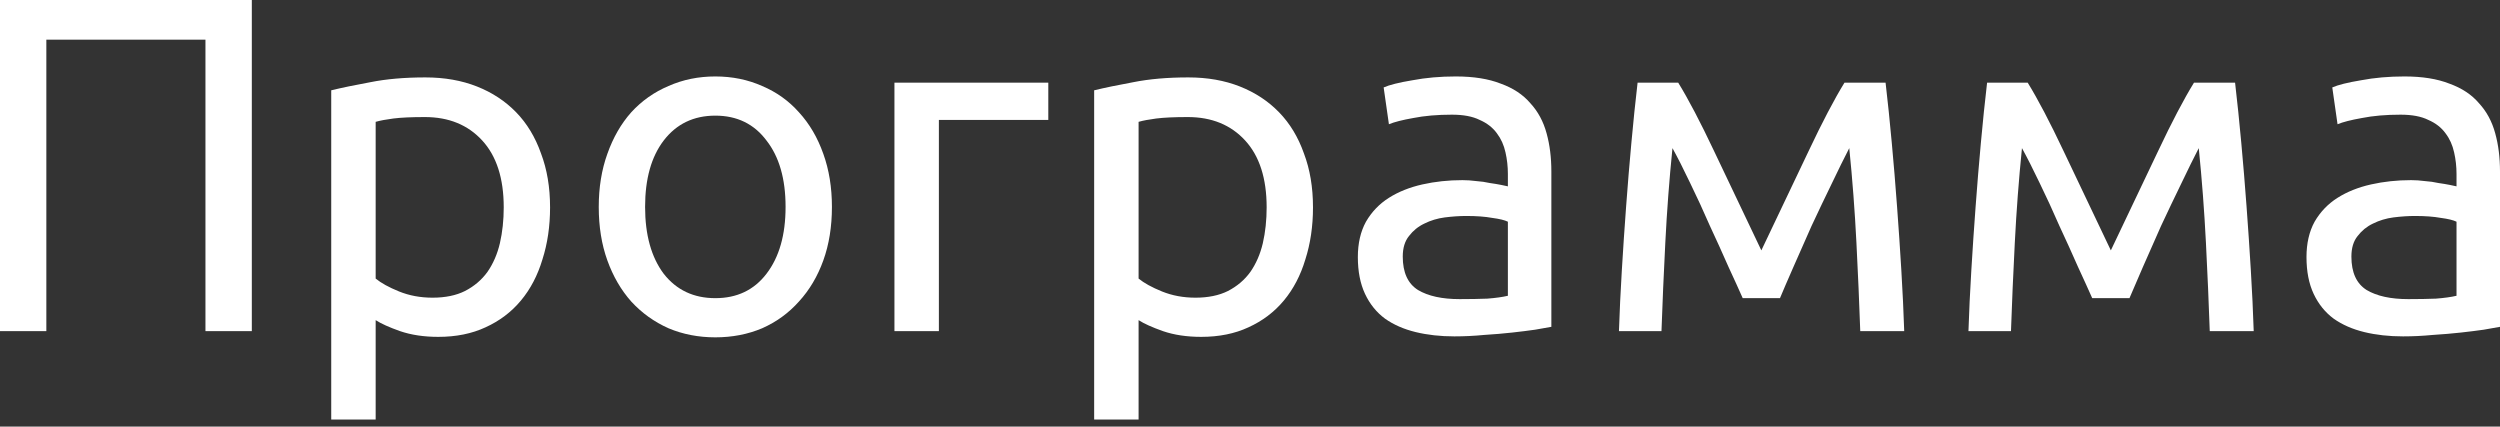
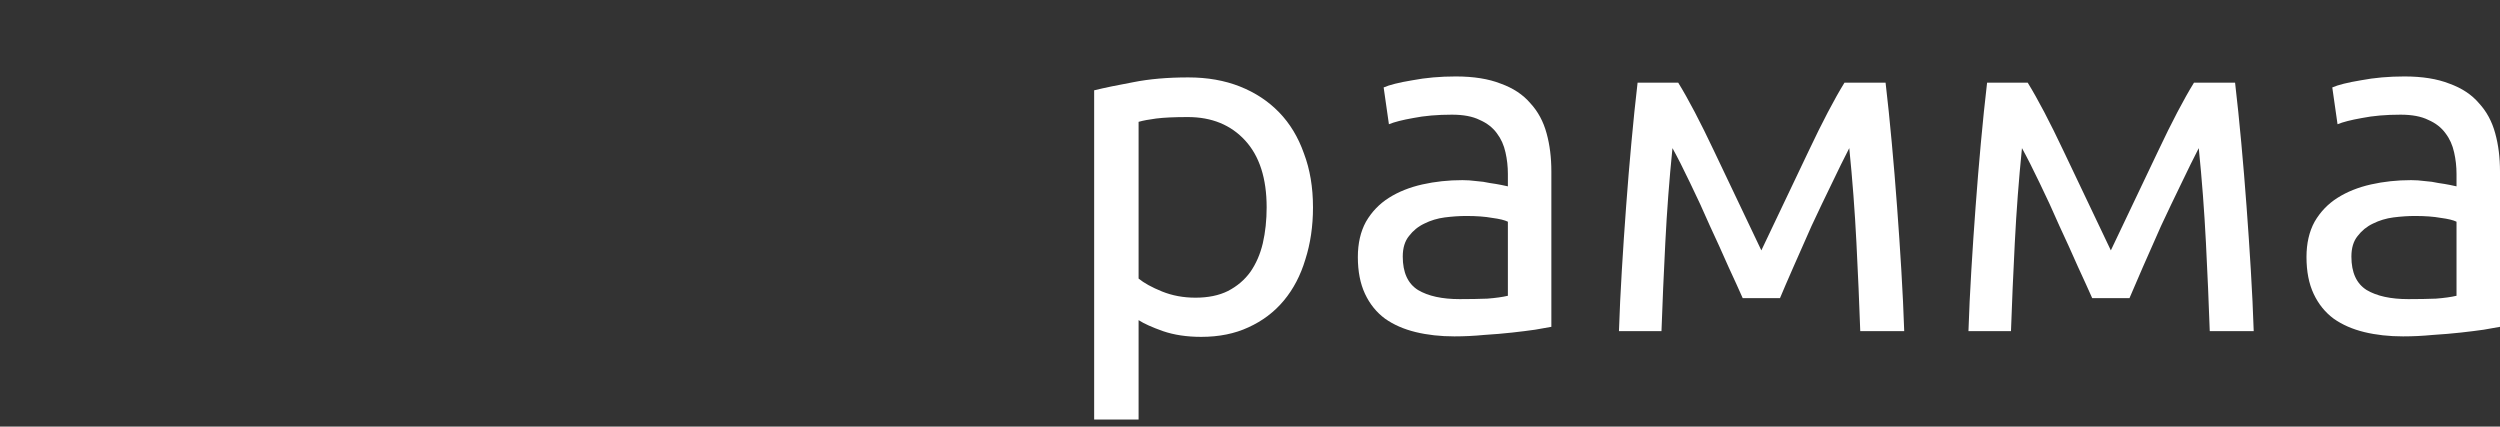
<svg xmlns="http://www.w3.org/2000/svg" width="252" height="43" viewBox="0 0 252 43" fill="none">
  <rect x="0" y="0" width="252" height="43" fill="#333333" stroke="none" />
-   <path d="M25.383 0V33.378H20.71V3.998H4.672V33.378H0V0H25.383Z" fill="white" />
-   <path d="M50.776 20.903C50.776 17.981 50.053 15.734 48.608 14.16C47.163 12.587 45.237 11.8 42.828 11.8C41.48 11.8 40.42 11.848 39.65 11.945C38.911 12.041 38.317 12.153 37.867 12.282V28.08C38.413 28.529 39.2 28.963 40.227 29.38C41.255 29.797 42.379 30.006 43.599 30.006C44.883 30.006 45.975 29.781 46.874 29.332C47.805 28.85 48.56 28.208 49.138 27.405C49.716 26.57 50.133 25.607 50.39 24.515C50.647 23.392 50.776 22.188 50.776 20.903ZM55.447 20.903C55.447 22.798 55.191 24.548 54.677 26.153C54.195 27.759 53.473 29.139 52.509 30.295C51.546 31.451 50.358 32.35 48.945 32.992C47.565 33.635 45.975 33.956 44.177 33.956C42.732 33.956 41.448 33.763 40.324 33.378C39.232 32.992 38.413 32.623 37.867 32.27V42.288H33.388V9.103C34.448 8.846 35.764 8.573 37.338 8.284C38.943 7.963 40.789 7.803 42.877 7.803C44.803 7.803 46.537 8.108 48.078 8.718C49.62 9.328 50.936 10.195 52.028 11.319C53.119 12.442 53.954 13.823 54.532 15.461C55.142 17.066 55.447 18.88 55.447 20.903Z" fill="white" />
-   <path d="M83.858 20.855C83.858 22.846 83.569 24.644 82.991 26.249C82.413 27.855 81.594 29.236 80.534 30.392C79.507 31.547 78.271 32.447 76.826 33.089C75.381 33.699 73.808 34.004 72.106 34.004C70.404 34.004 68.831 33.699 67.386 33.089C65.941 32.447 64.689 31.547 63.629 30.392C62.601 29.236 61.799 27.855 61.221 26.249C60.643 24.644 60.354 22.846 60.354 20.855C60.354 18.896 60.643 17.114 61.221 15.509C61.799 13.871 62.601 12.475 63.629 11.319C64.689 10.163 65.941 9.28 67.386 8.67C68.831 8.027 70.404 7.706 72.106 7.706C73.808 7.706 75.381 8.027 76.826 8.67C78.271 9.28 79.507 10.163 80.534 11.319C81.594 12.475 82.413 13.871 82.991 15.509C83.569 17.114 83.858 18.896 83.858 20.855ZM79.186 20.855C79.186 18.029 78.544 15.798 77.259 14.16C76.007 12.491 74.289 11.656 72.106 11.656C69.922 11.656 68.188 12.491 66.904 14.16C65.652 15.798 65.026 18.029 65.026 20.855C65.026 23.681 65.652 25.928 66.904 27.598C68.188 29.236 69.922 30.054 72.106 30.054C74.289 30.054 76.007 29.236 77.259 27.598C78.544 25.928 79.186 23.681 79.186 20.855Z" fill="white" />
-   <path d="M105.669 12.089H94.639V33.378H90.16V8.332H105.669V12.089Z" fill="white" />
  <path d="M127.678 20.903C127.678 17.981 126.956 15.734 125.511 14.16C124.066 12.587 122.139 11.8 119.731 11.8C118.382 11.8 117.323 11.848 116.552 11.945C115.814 12.041 115.22 12.153 114.77 12.282V28.08C115.316 28.529 116.103 28.963 117.13 29.38C118.158 29.797 119.281 30.006 120.502 30.006C121.786 30.006 122.878 29.781 123.777 29.332C124.708 28.85 125.462 28.208 126.04 27.405C126.618 26.57 127.036 25.607 127.293 24.515C127.55 23.392 127.678 22.188 127.678 20.903ZM132.35 20.903C132.35 22.798 132.093 24.548 131.579 26.153C131.098 27.759 130.375 29.139 129.412 30.295C128.449 31.451 127.261 32.35 125.848 32.992C124.467 33.635 122.878 33.956 121.08 33.956C119.635 33.956 118.35 33.763 117.226 33.378C116.135 32.992 115.316 32.623 114.77 32.27V42.288H110.291V9.103C111.35 8.846 112.667 8.573 114.24 8.284C115.846 7.963 117.692 7.803 119.779 7.803C121.706 7.803 123.44 8.108 124.981 8.718C126.522 9.328 127.839 10.195 128.93 11.319C130.022 12.442 130.857 13.823 131.435 15.461C132.045 17.066 132.35 18.88 132.35 20.903Z" fill="white" />
  <path d="M147.13 30.151C148.19 30.151 149.121 30.135 149.923 30.102C150.758 30.038 151.449 29.942 151.994 29.814V22.348C151.673 22.188 151.144 22.059 150.405 21.963C149.699 21.834 148.832 21.77 147.804 21.77C147.13 21.77 146.407 21.818 145.637 21.915C144.898 22.011 144.208 22.22 143.566 22.541C142.956 22.83 142.442 23.247 142.025 23.793C141.607 24.307 141.398 24.997 141.398 25.864C141.398 27.47 141.912 28.593 142.94 29.236C143.967 29.846 145.364 30.151 147.13 30.151ZM146.745 7.706C148.543 7.706 150.052 7.947 151.272 8.429C152.524 8.878 153.52 9.536 154.258 10.403C155.029 11.238 155.575 12.25 155.896 13.438C156.217 14.594 156.377 15.878 156.377 17.291V32.944C155.992 33.008 155.446 33.105 154.74 33.233C154.066 33.33 153.295 33.426 152.428 33.522C151.561 33.618 150.614 33.699 149.586 33.763C148.591 33.859 147.596 33.907 146.6 33.907C145.187 33.907 143.887 33.763 142.699 33.474C141.511 33.185 140.483 32.736 139.616 32.125C138.749 31.483 138.075 30.648 137.593 29.621C137.112 28.593 136.871 27.357 136.871 25.912C136.871 24.532 137.144 23.343 137.69 22.348C138.268 21.353 139.038 20.55 140.002 19.94C140.965 19.33 142.089 18.88 143.373 18.591C144.657 18.302 146.006 18.158 147.419 18.158C147.868 18.158 148.334 18.19 148.816 18.254C149.297 18.286 149.747 18.351 150.164 18.447C150.614 18.511 150.999 18.575 151.32 18.64C151.641 18.704 151.866 18.752 151.994 18.784V17.532C151.994 16.793 151.914 16.071 151.754 15.364C151.593 14.626 151.304 13.984 150.887 13.438C150.469 12.86 149.891 12.41 149.153 12.089C148.446 11.736 147.515 11.559 146.359 11.559C144.882 11.559 143.582 11.672 142.458 11.896C141.366 12.089 140.547 12.298 140.002 12.523L139.472 8.814C140.05 8.557 141.013 8.316 142.362 8.092C143.71 7.835 145.171 7.706 146.745 7.706Z" fill="white" />
  <path d="M168.585 14.931C168.264 18.11 168.023 21.288 167.863 24.467C167.702 27.614 167.574 30.584 167.477 33.378H163.191C163.255 31.419 163.351 29.38 163.48 27.261C163.608 25.11 163.753 22.958 163.913 20.807C164.074 18.623 164.25 16.488 164.443 14.401C164.636 12.282 164.844 10.259 165.069 8.332H169.163C170.191 10.002 171.395 12.298 172.775 15.22C174.156 18.11 175.746 21.449 177.544 25.238C179.342 21.449 180.931 18.11 182.312 15.22C183.693 12.298 184.897 10.002 185.924 8.332H190.066C190.291 10.259 190.5 12.282 190.692 14.401C190.885 16.488 191.062 18.623 191.222 20.807C191.383 22.958 191.527 25.11 191.656 27.261C191.784 29.38 191.88 31.419 191.945 33.378H187.514C187.417 30.584 187.289 27.614 187.128 24.467C186.968 21.288 186.727 18.11 186.406 14.931C185.892 15.926 185.298 17.13 184.624 18.543C183.949 19.924 183.275 21.337 182.601 22.782C181.959 24.227 181.349 25.607 180.771 26.924C180.193 28.24 179.743 29.284 179.422 30.054H175.665C175.312 29.252 174.83 28.192 174.22 26.875C173.642 25.559 173.016 24.178 172.342 22.733C171.7 21.256 171.041 19.828 170.367 18.447C169.693 17.034 169.099 15.862 168.585 14.931Z" fill="white" />
  <path d="M203.814 14.931C203.493 18.11 203.253 21.288 203.092 24.467C202.931 27.614 202.803 30.584 202.707 33.378H198.42C198.484 31.419 198.581 29.38 198.709 27.261C198.838 25.11 198.982 22.958 199.143 20.807C199.303 18.623 199.48 16.488 199.672 14.401C199.865 12.282 200.074 10.259 200.299 8.332H204.392C205.42 10.002 206.624 12.298 208.005 15.22C209.385 18.11 210.975 21.449 212.773 25.238C214.571 21.449 216.161 18.11 217.541 15.22C218.922 12.298 220.126 10.002 221.154 8.332H225.296C225.52 10.259 225.729 12.282 225.922 14.401C226.114 16.488 226.291 18.623 226.452 20.807C226.612 22.958 226.757 25.11 226.885 27.261C227.014 29.38 227.11 31.419 227.174 33.378H222.743C222.647 30.584 222.518 27.614 222.358 24.467C222.197 21.288 221.956 18.11 221.635 14.931C221.121 15.926 220.527 17.13 219.853 18.543C219.179 19.924 218.505 21.337 217.83 22.782C217.188 24.227 216.578 25.607 216 26.924C215.422 28.24 214.973 29.284 214.651 30.054H210.895C210.541 29.252 210.06 28.192 209.45 26.875C208.872 25.559 208.246 24.178 207.571 22.733C206.929 21.256 206.271 19.828 205.597 18.447C204.922 17.034 204.328 15.862 203.814 14.931Z" fill="white" />
  <path d="M242.752 30.151C243.812 30.151 244.743 30.135 245.546 30.102C246.381 30.038 247.071 29.942 247.617 29.814V22.348C247.296 22.188 246.766 22.059 246.028 21.963C245.321 21.834 244.454 21.77 243.427 21.77C242.752 21.77 242.03 21.818 241.259 21.915C240.521 22.011 239.831 22.22 239.188 22.541C238.578 22.83 238.065 23.247 237.647 23.793C237.23 24.307 237.021 24.997 237.021 25.864C237.021 27.47 237.535 28.593 238.562 29.236C239.59 29.846 240.986 30.151 242.752 30.151ZM242.367 7.706C244.165 7.706 245.674 7.947 246.895 8.429C248.147 8.878 249.142 9.536 249.881 10.403C250.651 11.238 251.197 12.25 251.518 13.438C251.839 14.594 252 15.878 252 17.291V32.944C251.615 33.008 251.069 33.105 250.362 33.233C249.688 33.33 248.917 33.426 248.051 33.522C247.184 33.618 246.236 33.699 245.209 33.763C244.213 33.859 243.218 33.907 242.223 33.907C240.81 33.907 239.509 33.763 238.321 33.474C237.133 33.185 236.106 32.736 235.239 32.125C234.372 31.483 233.698 30.648 233.216 29.621C232.734 28.593 232.494 27.357 232.494 25.912C232.494 24.532 232.766 23.343 233.312 22.348C233.89 21.353 234.661 20.55 235.624 19.94C236.588 19.33 237.711 18.88 238.996 18.591C240.28 18.302 241.629 18.158 243.041 18.158C243.491 18.158 243.957 18.19 244.438 18.254C244.92 18.286 245.369 18.351 245.787 18.447C246.236 18.511 246.622 18.575 246.943 18.64C247.264 18.704 247.489 18.752 247.617 18.784V17.532C247.617 16.793 247.537 16.071 247.376 15.364C247.216 14.626 246.927 13.984 246.509 13.438C246.092 12.86 245.514 12.41 244.775 12.089C244.069 11.736 243.138 11.559 241.982 11.559C240.505 11.559 239.204 11.672 238.081 11.896C236.989 12.089 236.17 12.298 235.624 12.523L235.094 8.814C235.672 8.557 236.636 8.316 237.984 8.092C239.333 7.835 240.794 7.706 242.367 7.706Z" fill="white" />
</svg>